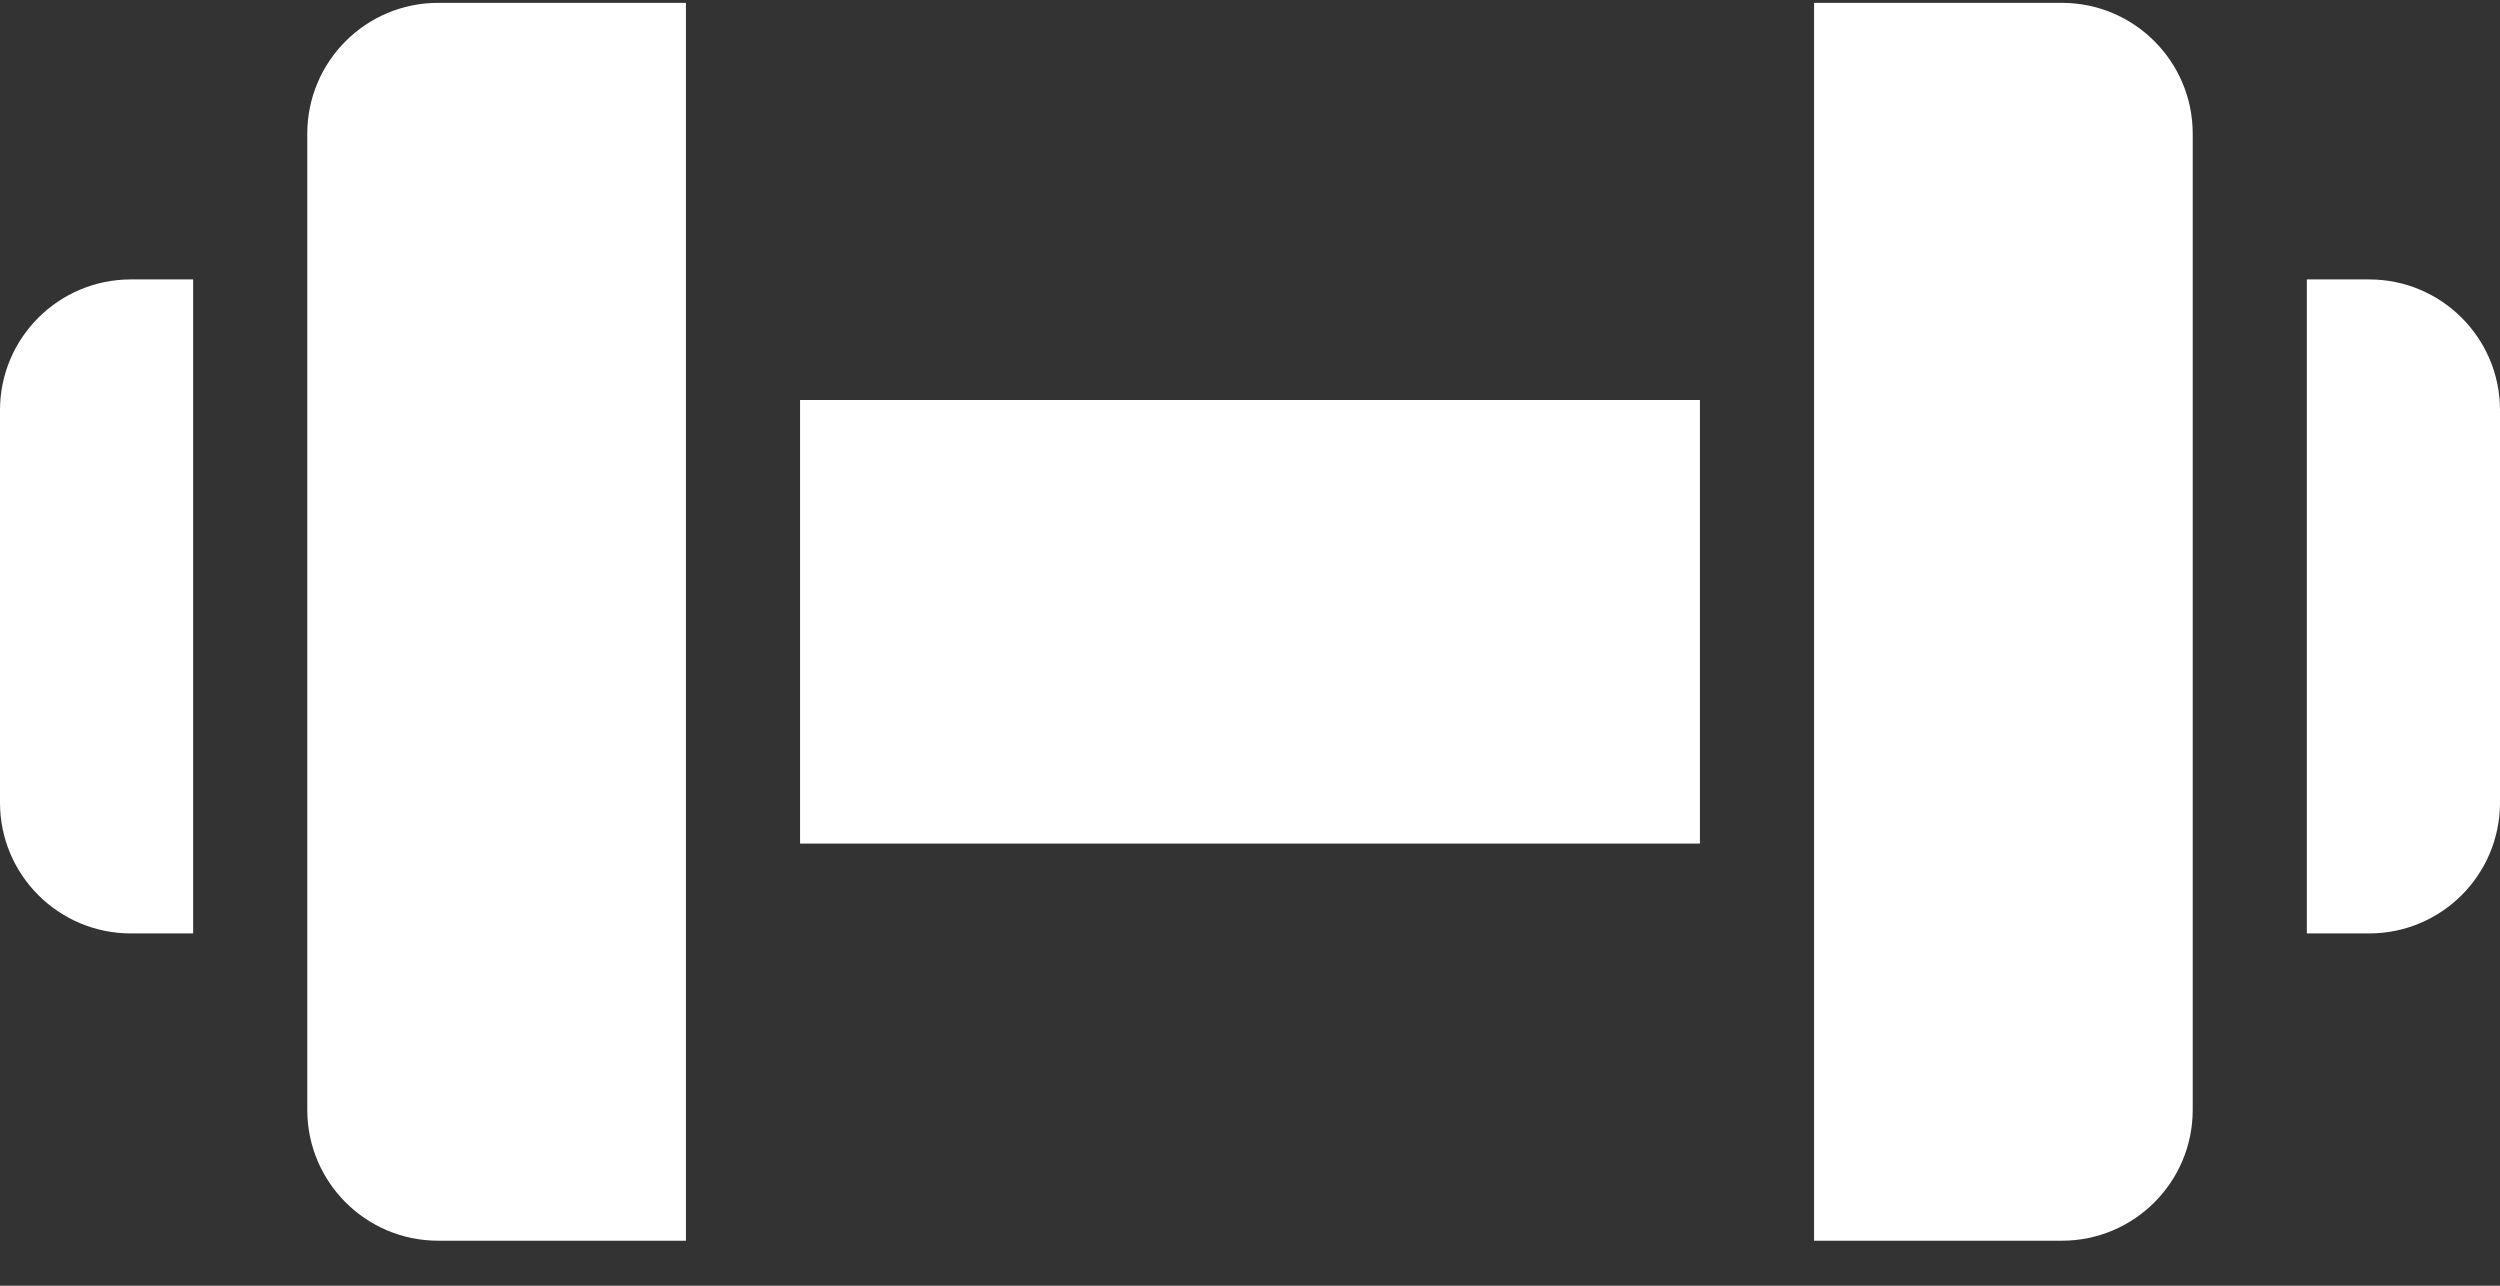
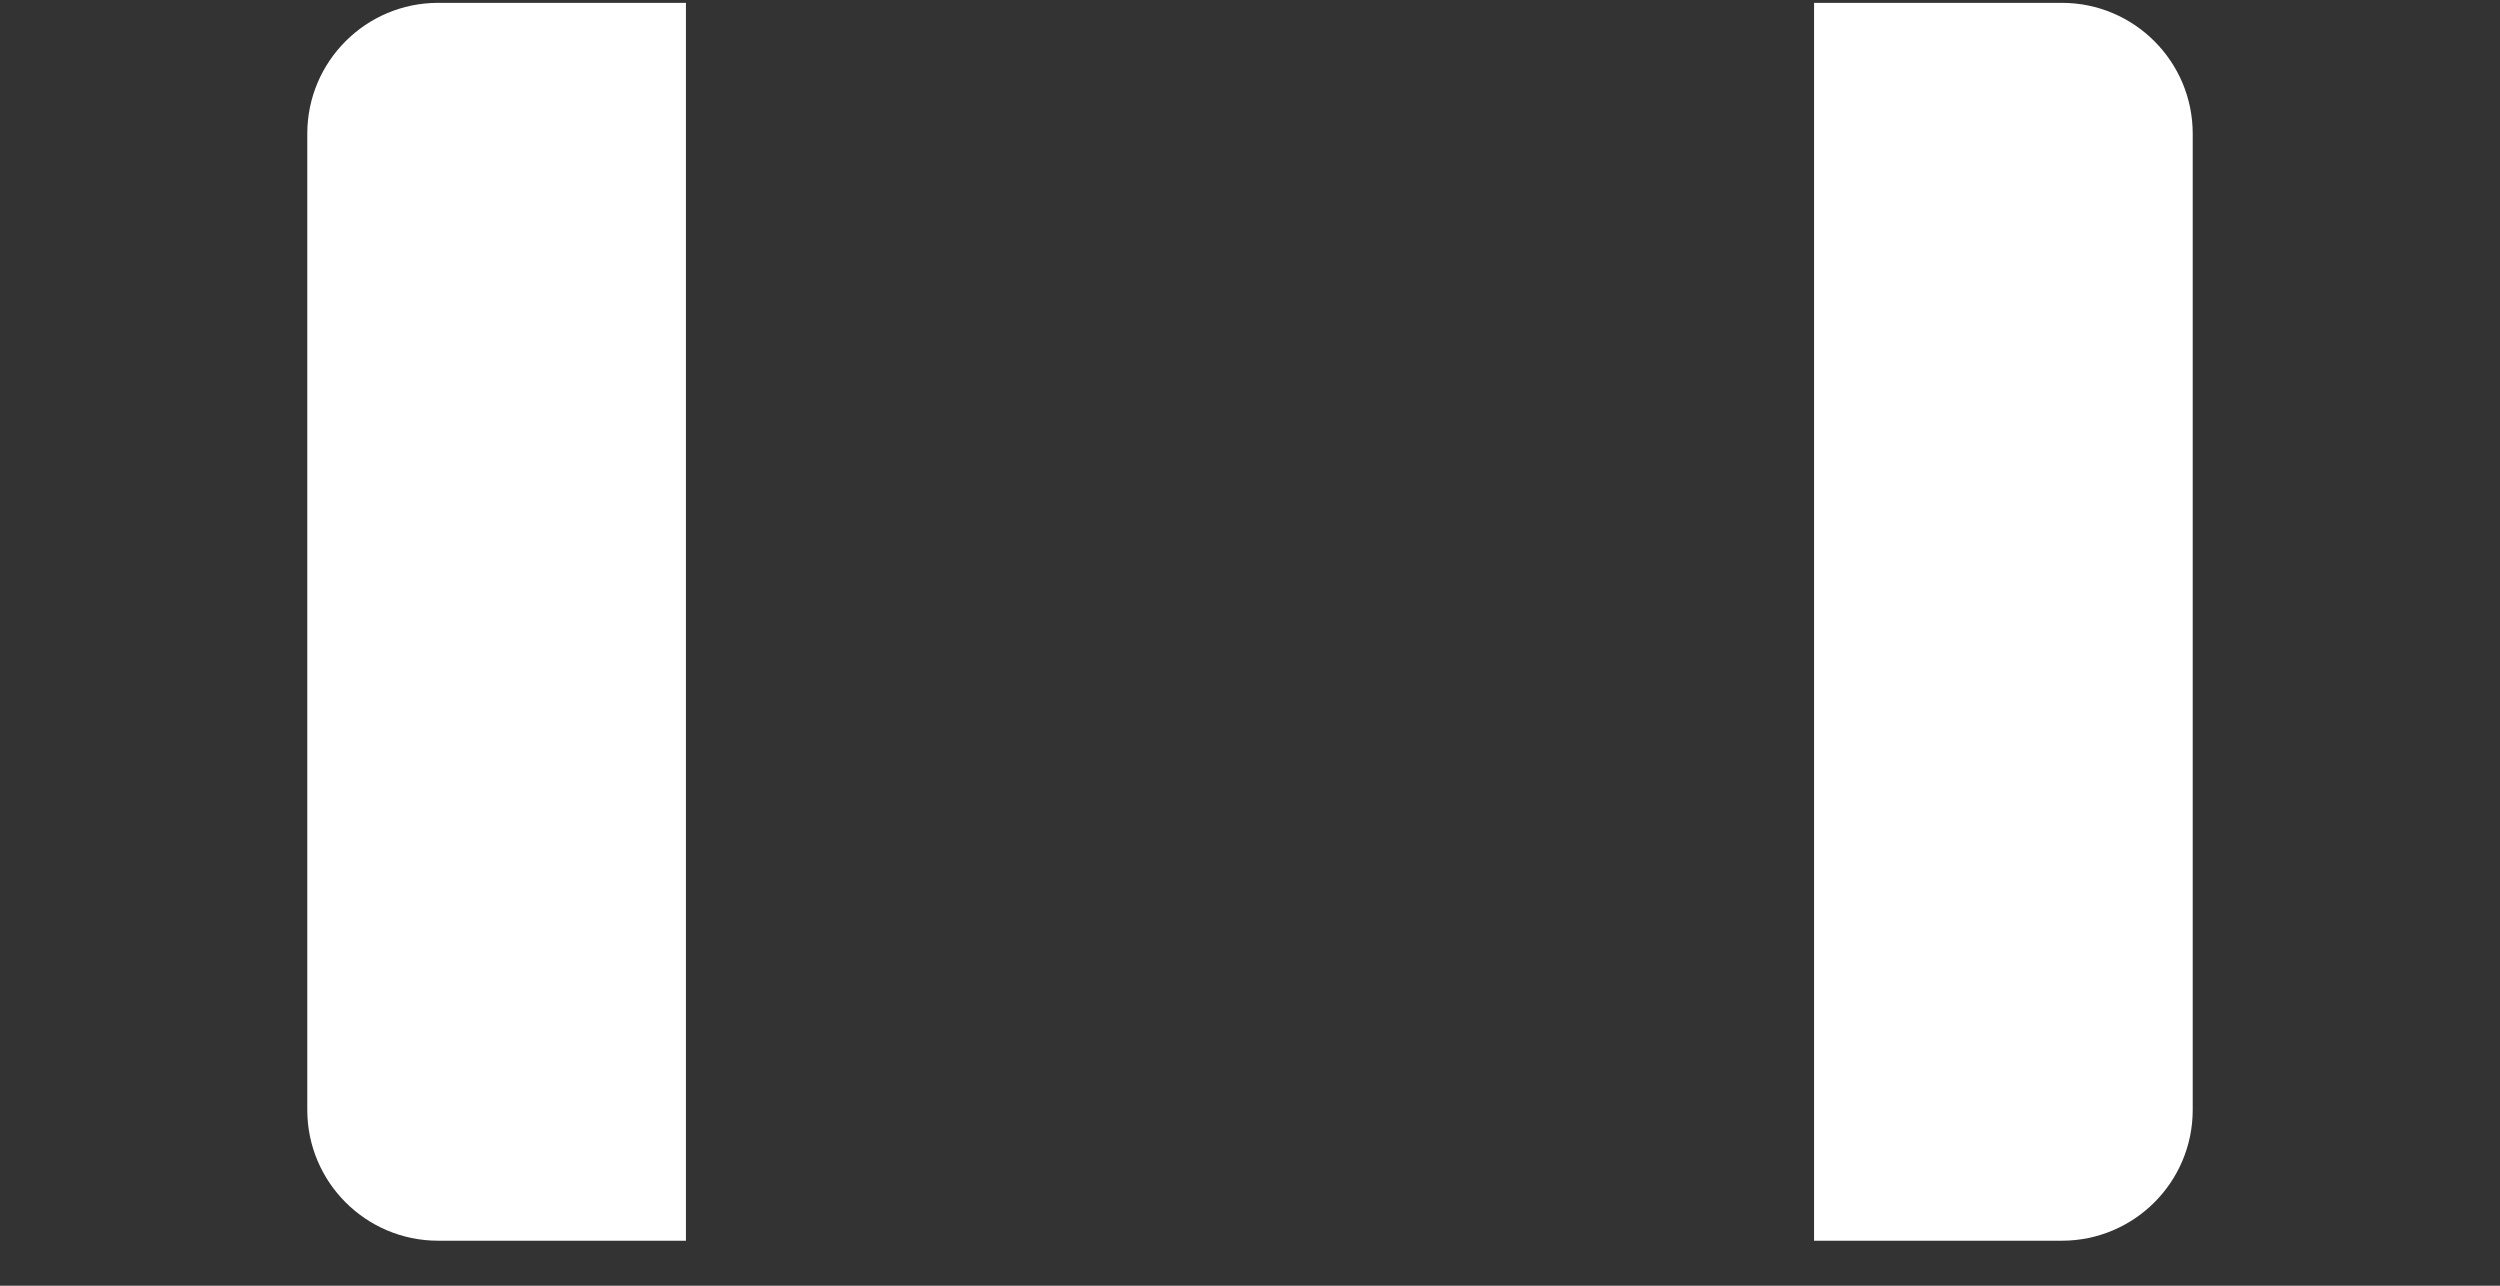
<svg xmlns="http://www.w3.org/2000/svg" width="35px" height="18px" viewBox="0 0 35 18" version="1.1">
  <rect x="0" y="0" width="35" height="18" fill="#333333" stroke="none" />
  <title>dumbbell 2</title>
  <desc>Created with Sketch.</desc>
  <g id="-----" stroke="none" stroke-width="1" fill="none" fill-rule="evenodd">
    <g id="final-design" transform="translate(-91, -5996)" fill="#FFFFFF">
      <g id="dumbbell-2" transform="translate(91, 5996)">
        <g id="dumbbell">
-           <polygon id="Path" points="11.201 5.6 23.799 5.6 23.799 11.81 11.201 11.81" />
-           <path d="M33.17,3.912 L32.296,3.912 L32.296,13.068 L33.17,13.068 C34.18,13.067 34.999,12.249 35,11.238 C35.001,10.564 35.001,8.732 35,5.741 C34.999,4.731 34.18,3.913 33.17,3.912 Z" id="Path" />
          <path d="M28.868,0.04 L25.397,0.04 L25.397,17.37 L28.868,17.37 C29.878,17.369 30.697,16.55 30.698,15.54 L30.698,1.87 C30.697,0.86 29.878,0.041 28.868,0.04 Z" id="Path" />
          <path d="M4.302,1.87 L4.302,15.54 C4.303,16.55 5.122,17.369 6.132,17.37 L9.603,17.37 L9.603,0.04 L6.132,0.04 C5.122,0.041 4.303,0.86 4.302,1.87 Z" id="Path" />
-           <path d="M0,5.742 L0,11.238 C0.001,12.249 0.82,13.067 1.83,13.068 L2.704,13.068 L2.704,3.912 L1.83,3.912 C0.82,3.913 0.001,4.731 0,5.742 Z" id="Path" />
        </g>
      </g>
    </g>
  </g>
</svg>